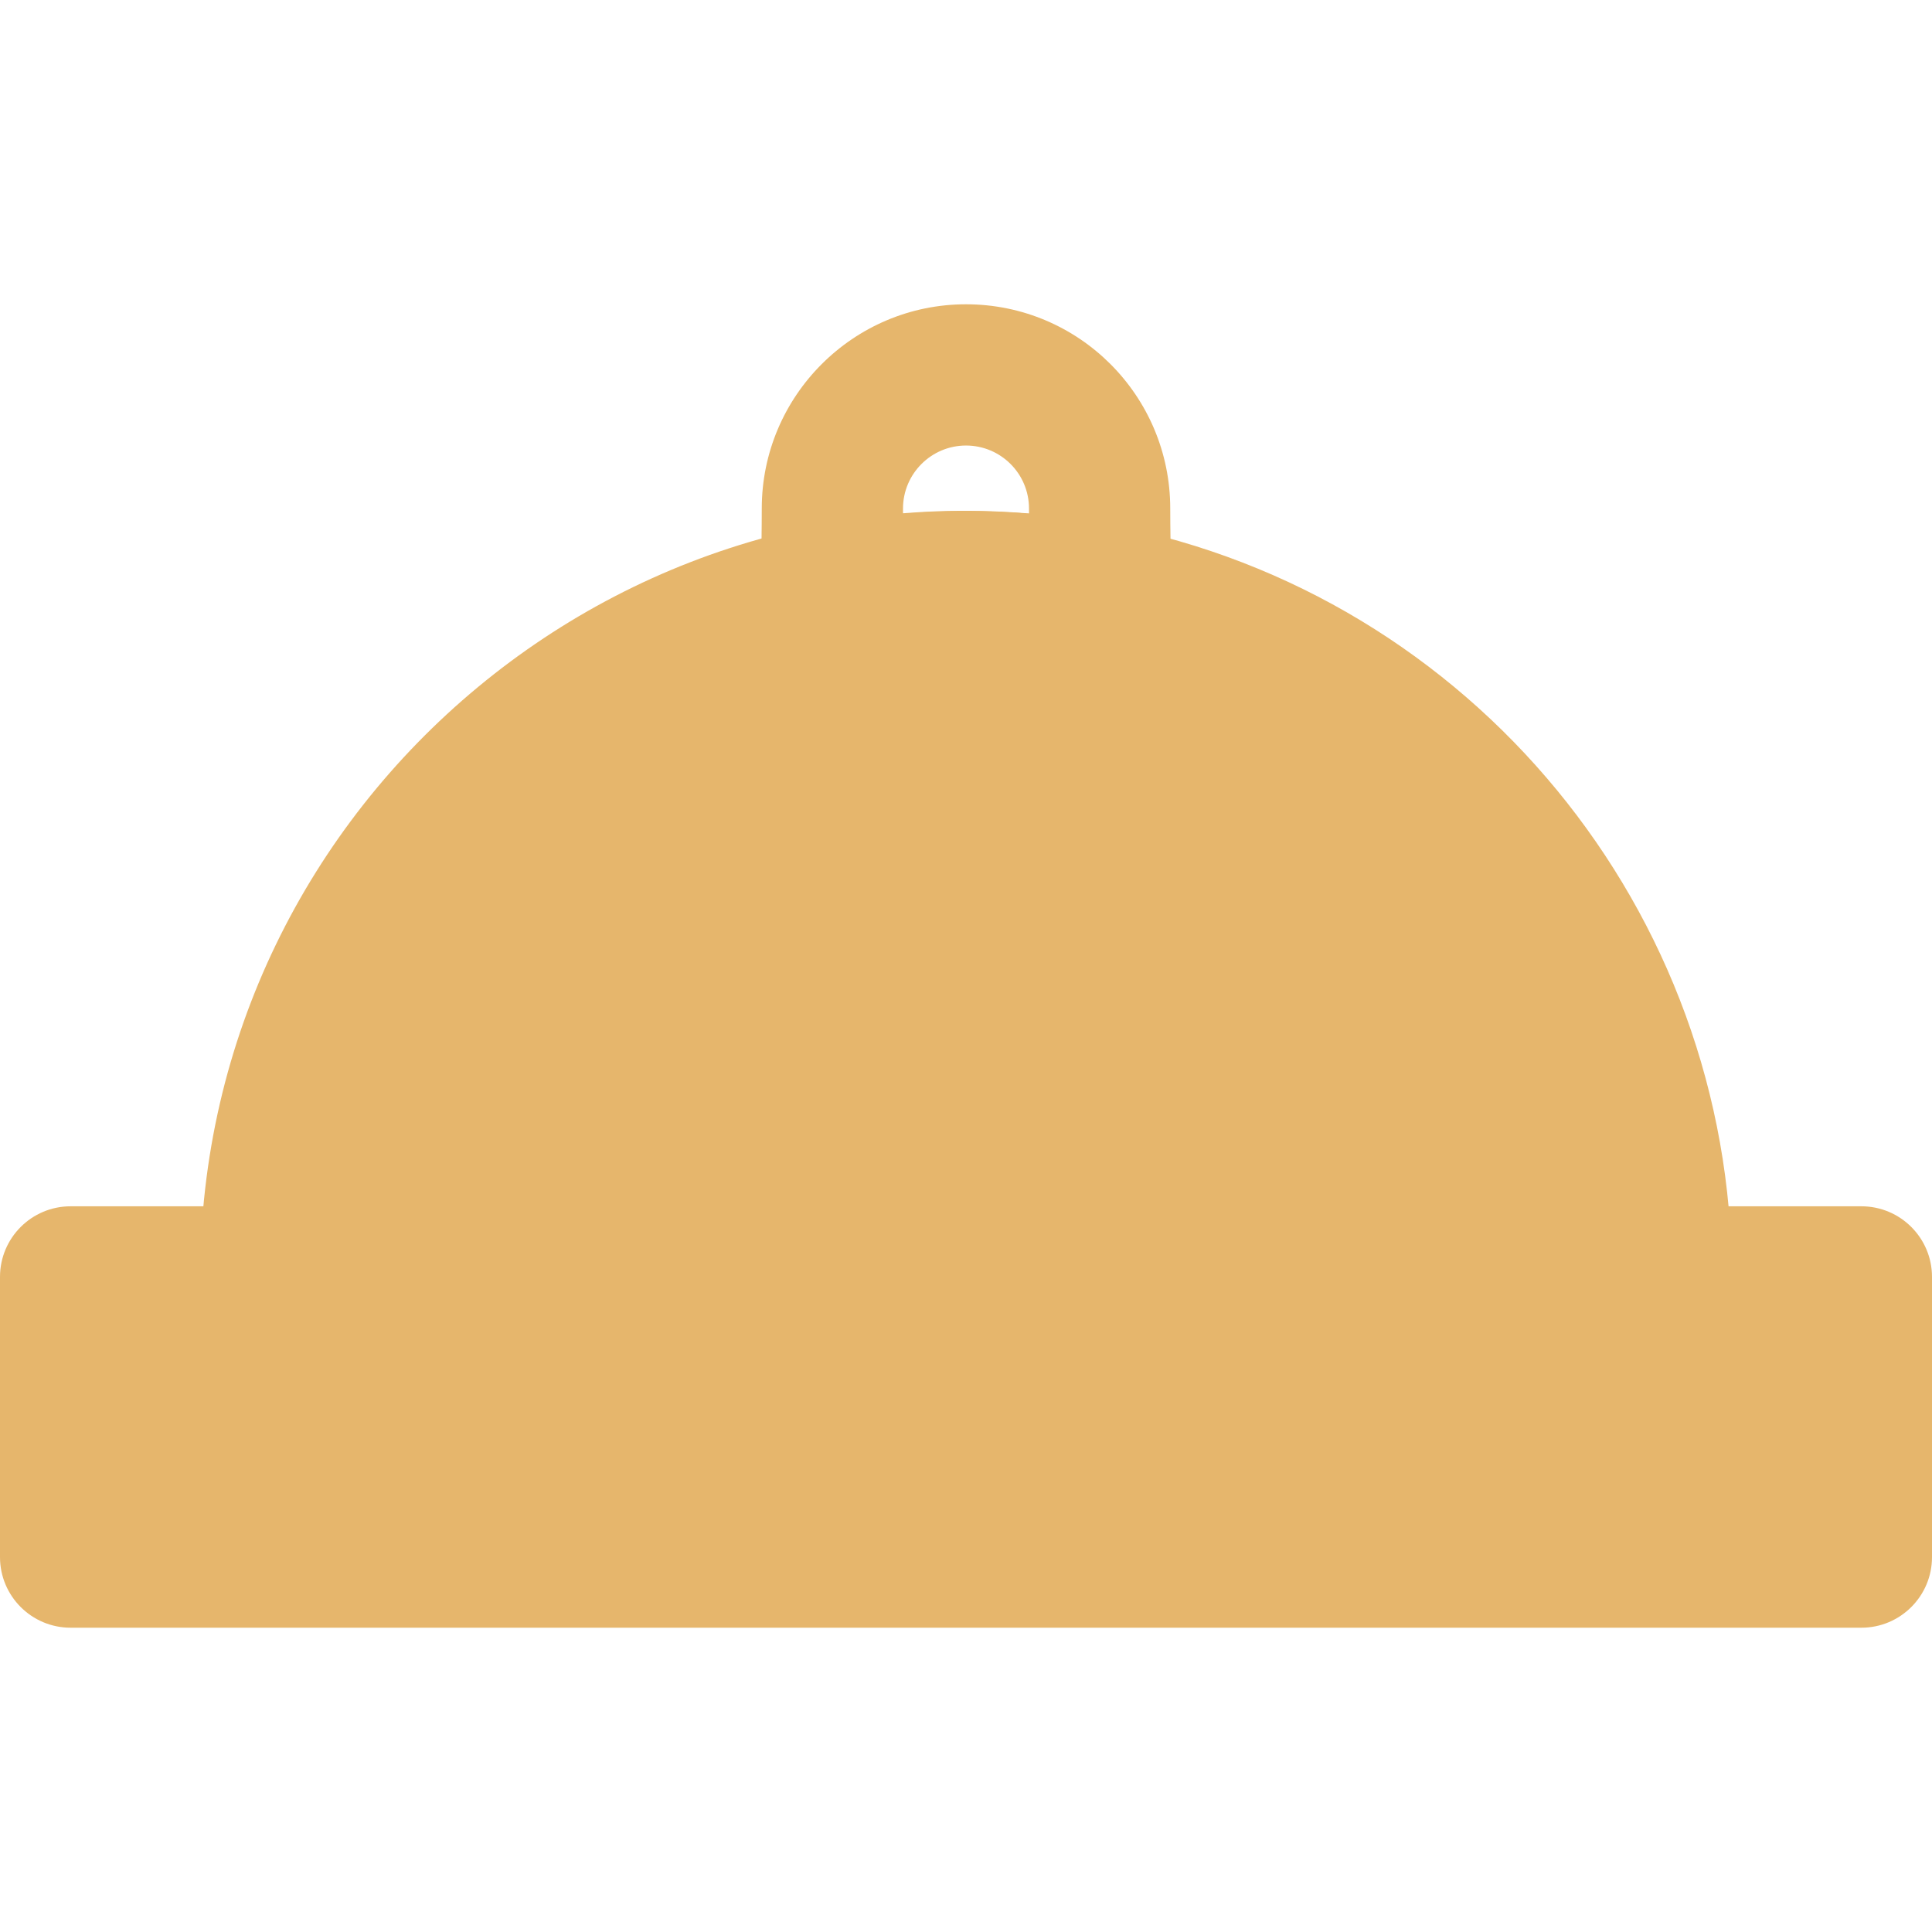
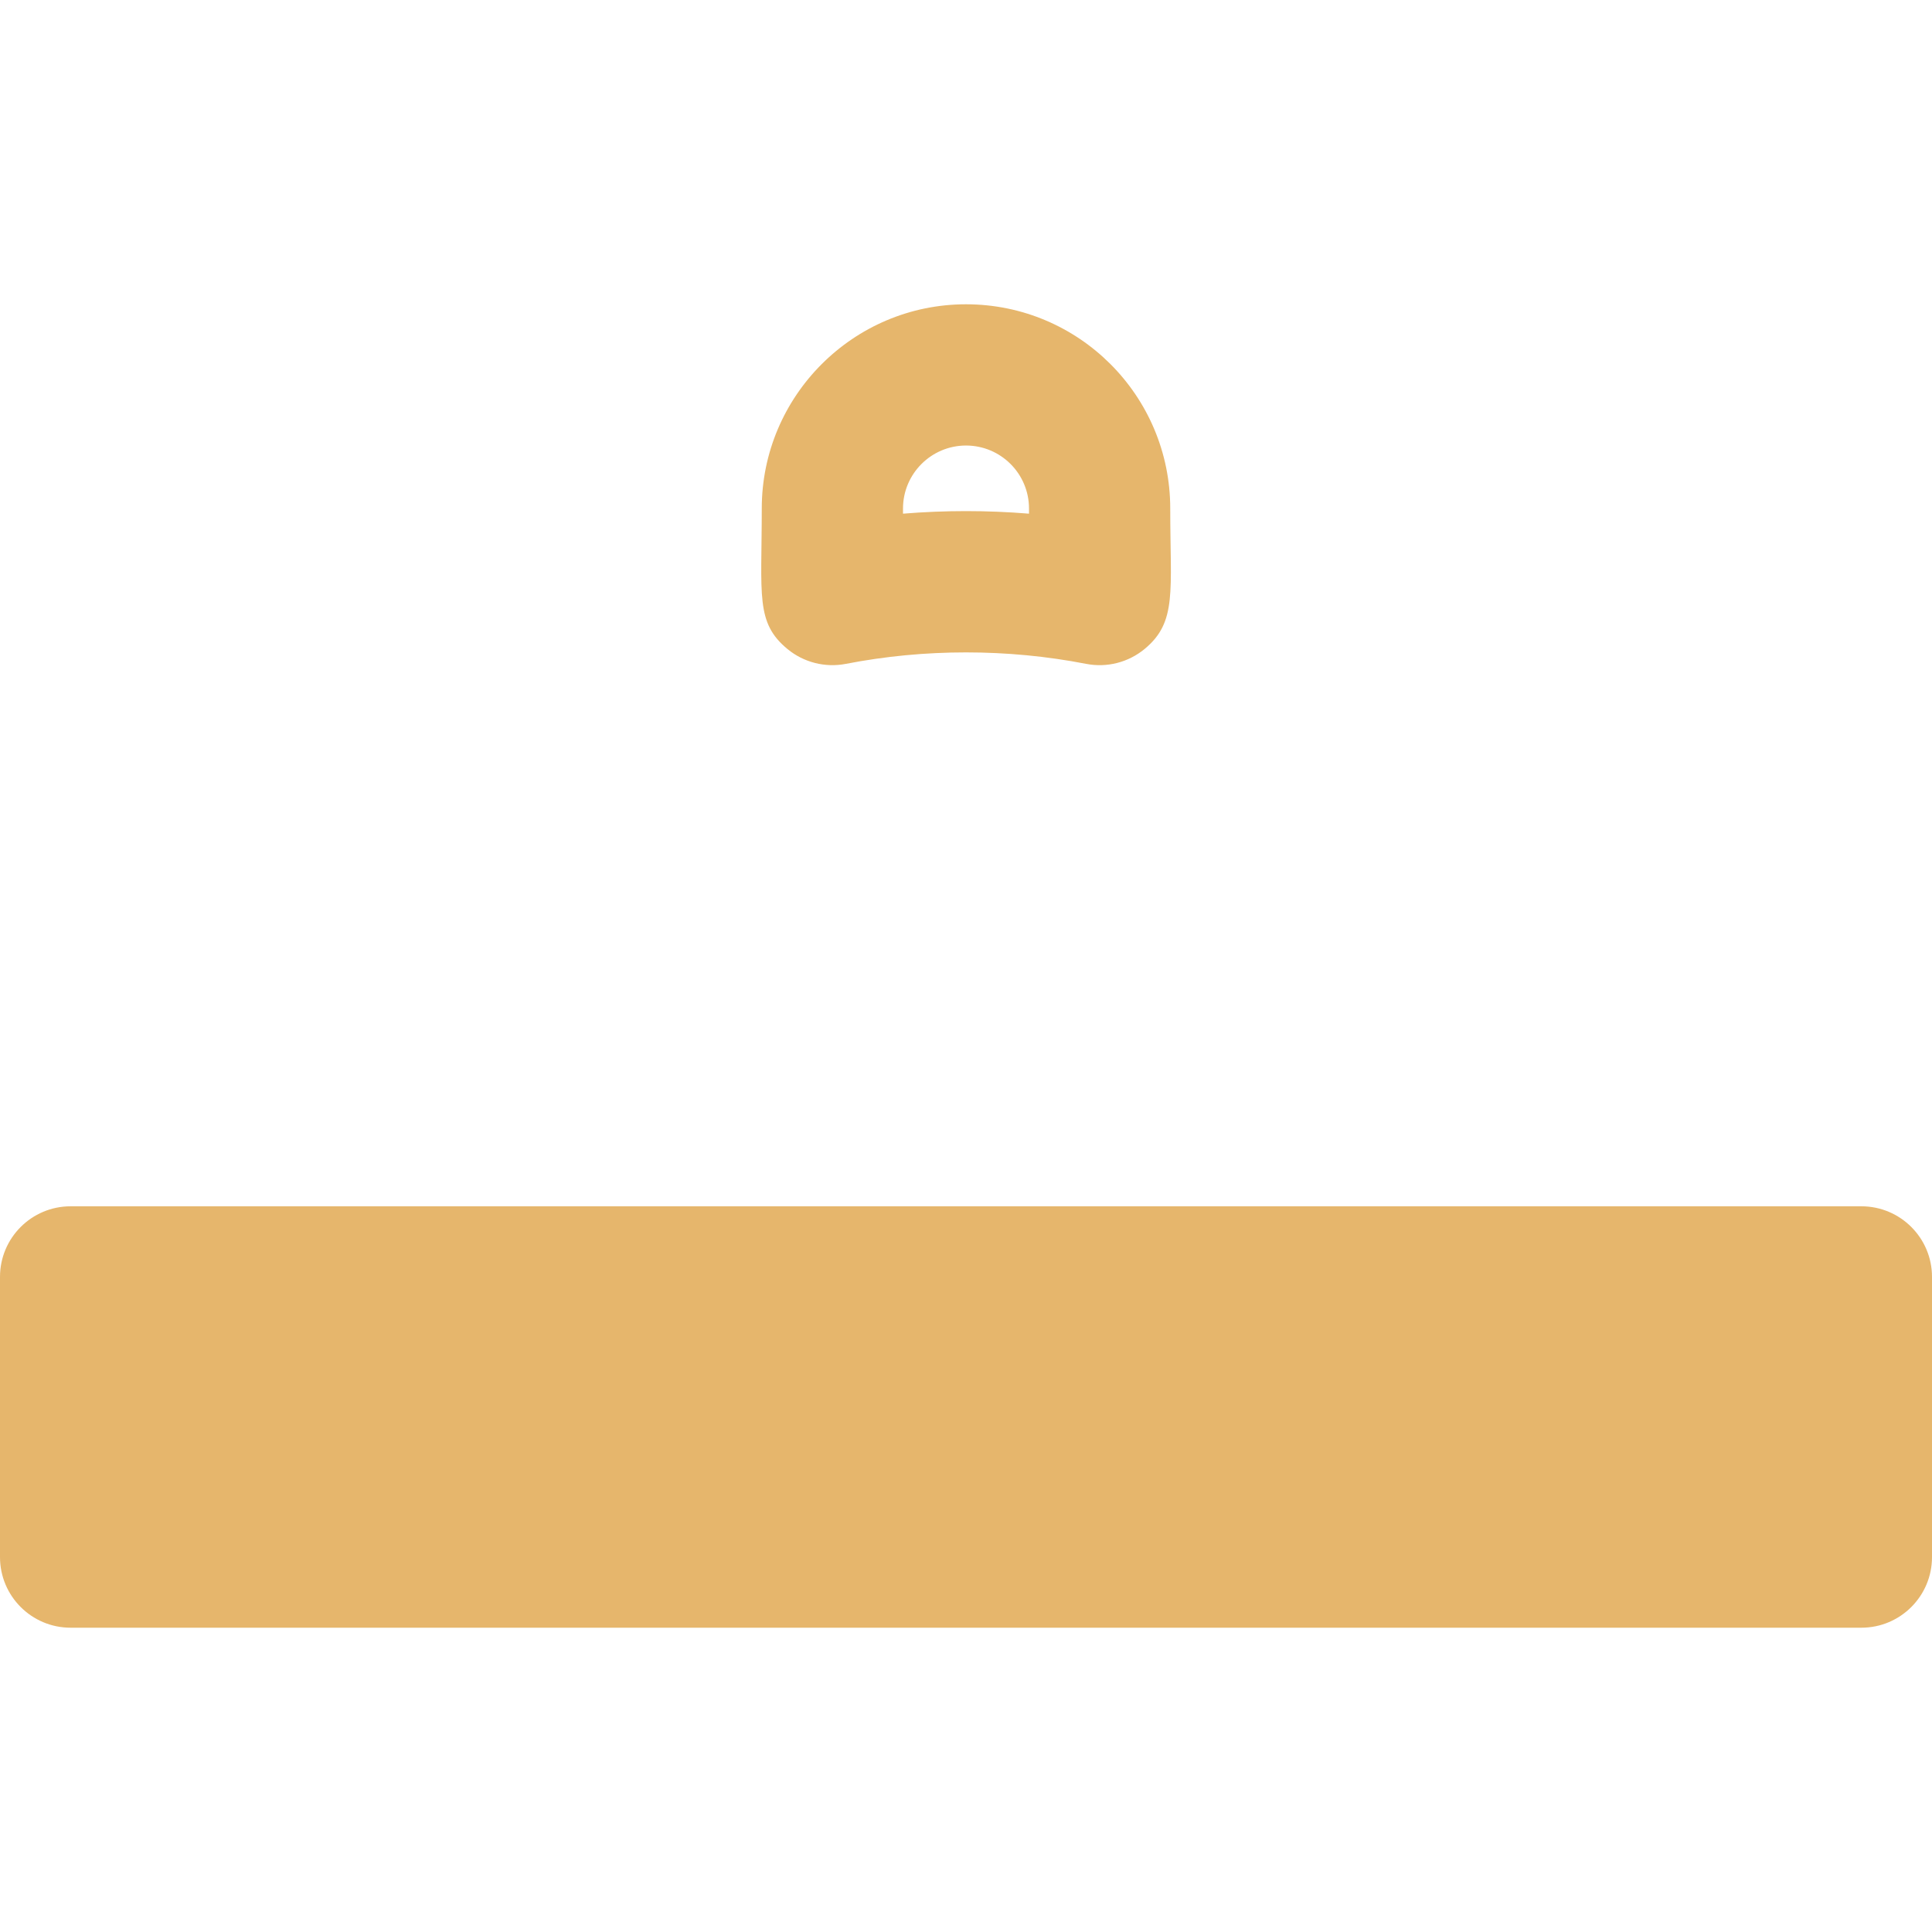
<svg xmlns="http://www.w3.org/2000/svg" viewBox="0 0 512.001 512.001" fill="#e6b66c">
  <path d="M287.837,175.93c-20.828-4.052-42.849-4.051-63.673,0c-5.485,1.065-11.164-0.374-15.477-3.929  c-8.51-7.014-6.811-14.178-6.811-37.236c0-29.845,24.28-54.125,54.125-54.125c29.908,0,54.125,24.214,54.125,54.125  c0,21.916,1.89,30.062-6.812,37.236C298.994,175.561,293.316,176.996,287.837,175.93z M256.001,135.448  c5.573,0,11.148,0.228,16.696,0.68v-1.362c0-9.22-7.473-16.696-16.696-16.696c-9.206,0-16.696,7.49-16.696,16.696v1.362  C244.853,135.676,250.427,135.448,256.001,135.448z" />
-   <path d="M440.238,357.116H71.76c-10.335,0-18.715-8.379-18.715-18.715  c0-126.668,115.664-223.773,241.938-199.213c95.011,18.5,163.97,102.281,163.97,199.213  C458.953,348.738,450.575,357.116,440.238,357.116z" />
  <path d="M493.285,431.361H18.715C8.379,431.361,0,422.982,0,412.646v-74.248   c0-10.335,8.379-18.715,18.715-18.715h474.571c10.335,0,18.715,8.379,18.715,18.715v74.248   C512,422.982,503.621,431.361,493.285,431.361z" />
</svg>